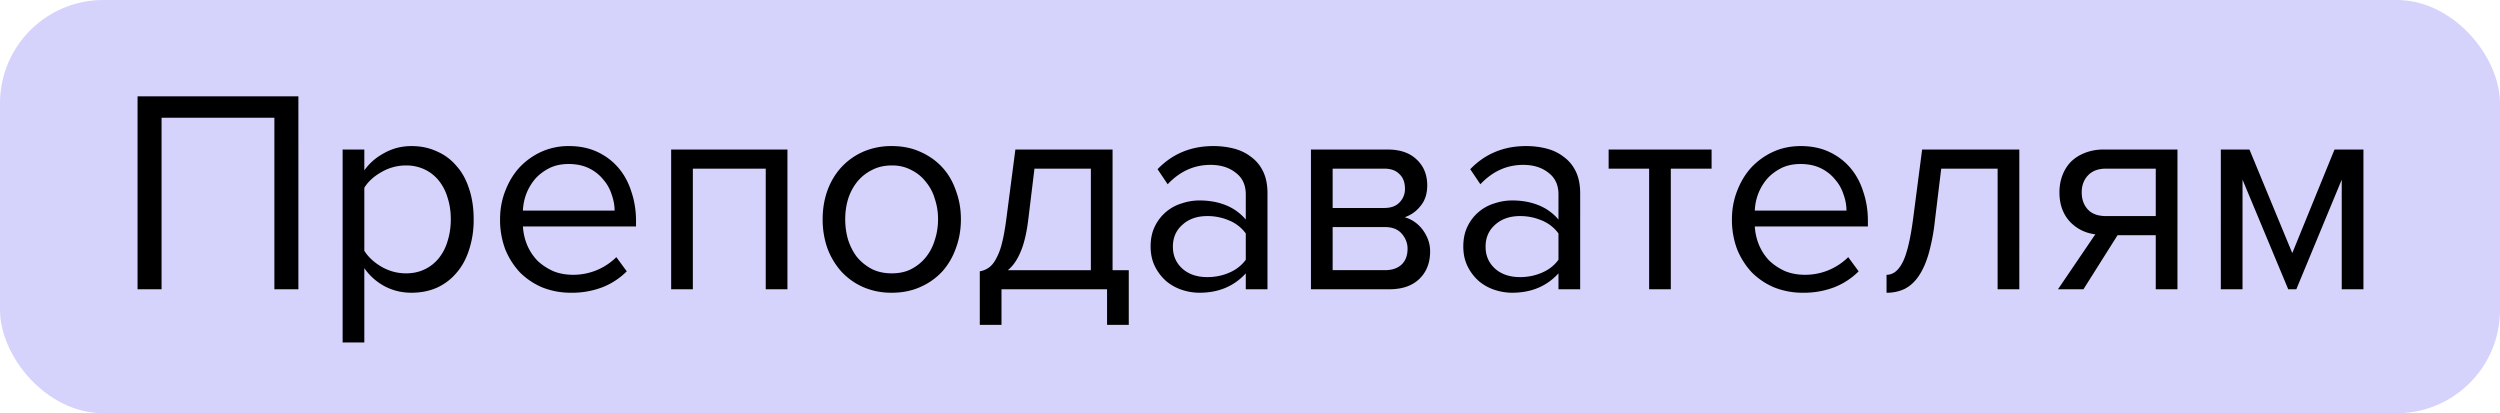
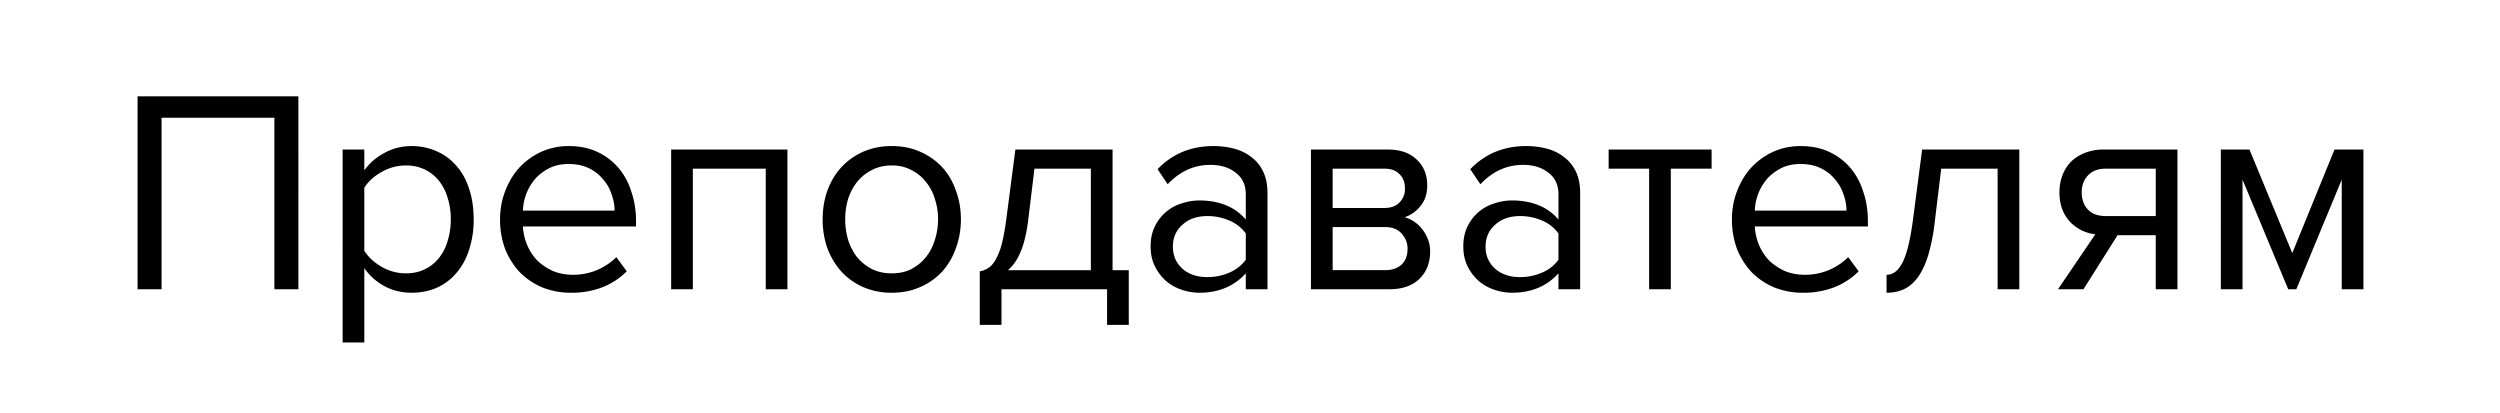
<svg xmlns="http://www.w3.org/2000/svg" width="121" height="20" fill="none">
-   <rect width="121" height="20" rx="5" fill="#D5D2FB" />
  <path d="M13.28 14V5.698H7.82V14H6.658V4.662h7.784V14H13.28Zm6.635.168c-.466 0-.896-.103-1.288-.308a2.8 2.8 0 0 1-.994-.882v3.598h-1.05V7.238h1.05v1.008c.243-.345.565-.625.966-.84.401-.224.84-.336 1.316-.336.448 0 .854.084 1.218.252.373.159.69.392.952.7.27.299.476.667.616 1.106.15.439.224.933.224 1.484a4.59 4.59 0 0 1-.224 1.484c-.14.439-.345.812-.616 1.12a2.668 2.668 0 0 1-.952.714c-.364.159-.77.238-1.218.238Zm-.266-.938c.336 0 .64-.065.91-.196.27-.13.5-.313.686-.546a2.38 2.38 0 0 0 .42-.826c.103-.327.154-.677.154-1.05s-.051-.719-.154-1.036a2.38 2.38 0 0 0-.42-.826 1.957 1.957 0 0 0-.686-.546 2.066 2.066 0 0 0-.91-.196c-.42 0-.817.107-1.19.322-.364.205-.64.457-.826.756v3.052c.187.299.462.555.826.77.373.215.77.322 1.19.322Zm7.998.938a3.7 3.7 0 0 1-1.386-.252 3.392 3.392 0 0 1-1.092-.728 3.65 3.65 0 0 1-.714-1.12 4.041 4.041 0 0 1-.252-1.456c0-.485.084-.943.252-1.372.168-.439.397-.817.686-1.134.299-.317.649-.57 1.05-.756a3.21 3.21 0 0 1 1.344-.28c.513 0 .97.093 1.372.28.401.187.742.443 1.022.77s.49.714.63 1.162c.15.439.224.91.224 1.414v.266h-5.474c.019.317.089.62.21.91.121.28.285.527.49.742.215.205.467.373.756.504.29.121.616.182.98.182a2.96 2.96 0 0 0 2.086-.854l.504.686a3.43 3.43 0 0 1-1.176.77 4.08 4.08 0 0 1-1.512.266Zm2.1-3.976c0-.252-.047-.509-.14-.77a2.002 2.002 0 0 0-.406-.728 2 2 0 0 0-.686-.546c-.28-.14-.611-.21-.994-.21-.364 0-.681.07-.952.21-.27.14-.5.317-.686.532a2.56 2.56 0 0 0-.42.728 2.6 2.6 0 0 0-.154.784h4.438ZM37.062 14V8.162h-3.528V14h-1.05V7.238h5.628V14h-1.05Zm6.1.168a3.41 3.41 0 0 1-1.4-.28 3.187 3.187 0 0 1-1.05-.756 3.548 3.548 0 0 1-.672-1.134 4.19 4.19 0 0 1-.224-1.386c0-.485.075-.943.224-1.372.159-.439.383-.817.672-1.134.29-.317.64-.57 1.05-.756a3.41 3.41 0 0 1 1.4-.28c.514 0 .976.093 1.386.28.42.187.775.439 1.064.756.29.317.509.695.658 1.134.159.43.238.887.238 1.372 0 .495-.08.957-.238 1.386-.15.43-.369.807-.658 1.134a3.15 3.15 0 0 1-1.064.756c-.41.187-.873.28-1.386.28Zm0-.938c.364 0 .681-.07.952-.21.28-.15.514-.34.7-.574.196-.243.34-.523.434-.84.103-.317.154-.649.154-.994s-.051-.672-.154-.98a2.256 2.256 0 0 0-.434-.826 1.997 1.997 0 0 0-.7-.574 1.94 1.94 0 0 0-.952-.224c-.364 0-.686.075-.966.224-.28.14-.518.331-.714.574a2.578 2.578 0 0 0-.434.826c-.093.308-.14.635-.14.98s.047.677.14.994c.103.317.247.597.434.84.196.233.434.425.714.574.28.14.602.21.966.21Zm4.26-.098c.159-.028.299-.084.42-.168.13-.084.247-.22.35-.406a2.97 2.97 0 0 0 .294-.756c.084-.317.159-.728.224-1.232l.434-3.332h4.704v5.838h.784v2.646h-1.05V14h-5.11v1.722h-1.05v-2.59Zm2.338-2.436c-.084.644-.21 1.153-.378 1.526-.159.373-.36.658-.602.854h4.018V8.162h-2.73l-.308 2.534ZM60.296 14v-.77c-.57.625-1.316.938-2.24.938-.29 0-.574-.047-.854-.14a2.311 2.311 0 0 1-.756-.42 2.309 2.309 0 0 1-.546-.714c-.14-.28-.21-.602-.21-.966 0-.373.07-.7.21-.98a2.12 2.12 0 0 1 1.302-1.106c.28-.093.564-.14.854-.14.466 0 .886.075 1.26.224.382.15.709.383.98.7V9.408c0-.457-.164-.807-.49-1.05-.318-.252-.724-.378-1.218-.378-.794 0-1.484.313-2.072.938l-.49-.728c.718-.747 1.619-1.12 2.702-1.12.354 0 .69.042 1.008.126.317.084.592.22.826.406.242.177.434.41.574.7.14.29.21.64.21 1.05V14h-1.05Zm-1.862-.588c.373 0 .723-.07 1.05-.21.336-.14.606-.35.812-.63v-1.274a1.882 1.882 0 0 0-.812-.63 2.637 2.637 0 0 0-1.05-.21c-.495 0-.896.14-1.204.42-.308.27-.462.625-.462 1.064 0 .43.154.784.462 1.064.308.27.709.406 1.204.406ZM63.45 14V7.238h3.724c.598 0 1.064.163 1.4.49.336.317.504.733.504 1.246 0 .41-.112.747-.336 1.008a1.612 1.612 0 0 1-.756.532c.168.047.327.121.476.224.15.103.28.229.392.378.112.15.201.313.266.49.066.177.098.364.098.56 0 .55-.172.994-.518 1.33-.345.336-.83.504-1.456.504H63.45Zm3.584-.924c.336 0 .602-.089.798-.266.196-.187.294-.443.294-.77 0-.27-.093-.513-.28-.728-.186-.215-.457-.322-.812-.322H64.5v2.086h2.534Zm-.042-3.01c.327 0 .574-.089.742-.266A.911.911 0 0 0 68 9.128c0-.299-.088-.532-.266-.7-.168-.177-.415-.266-.742-.266H64.5v1.904h2.492ZM75.43 14v-.77c-.569.625-1.316.938-2.24.938-.289 0-.574-.047-.854-.14a2.311 2.311 0 0 1-.756-.42 2.309 2.309 0 0 1-.546-.714c-.14-.28-.21-.602-.21-.966 0-.373.07-.7.21-.98a2.12 2.12 0 0 1 1.302-1.106c.28-.093.565-.14.854-.14.467 0 .887.075 1.26.224.383.15.71.383.98.7V9.408c0-.457-.163-.807-.49-1.05-.317-.252-.723-.378-1.218-.378-.793 0-1.484.313-2.072.938l-.49-.728c.719-.747 1.62-1.12 2.702-1.12.355 0 .691.042 1.008.126.318.084.593.22.826.406.243.177.434.41.574.7.14.29.21.64.21 1.05V14h-1.05Zm-1.862-.588c.374 0 .724-.07 1.05-.21.336-.14.607-.35.812-.63v-1.274a1.881 1.881 0 0 0-.812-.63 2.637 2.637 0 0 0-1.05-.21c-.494 0-.896.14-1.204.42-.308.27-.462.625-.462 1.064 0 .43.154.784.462 1.064.308.27.71.406 1.204.406Zm6.25.588V8.162h-1.96v-.924h4.983v.924h-1.974V14h-1.05Zm7.452.168a3.7 3.7 0 0 1-1.386-.252 3.392 3.392 0 0 1-1.092-.728 3.647 3.647 0 0 1-.714-1.12 4.041 4.041 0 0 1-.252-1.456c0-.485.084-.943.252-1.372.168-.439.397-.817.686-1.134a3.39 3.39 0 0 1 1.05-.756c.41-.187.859-.28 1.344-.28.513 0 .97.093 1.372.28.401.187.742.443 1.022.77s.49.714.63 1.162c.15.439.224.91.224 1.414v.266h-5.474c.019.317.089.62.21.91.121.28.285.527.49.742.215.205.467.373.756.504.29.121.616.182.98.182a2.96 2.96 0 0 0 2.086-.854l.504.686a3.43 3.43 0 0 1-1.176.77 4.08 4.08 0 0 1-1.512.266Zm2.1-3.976a2.28 2.28 0 0 0-.14-.77 2.003 2.003 0 0 0-.406-.728 2 2 0 0 0-.686-.546c-.28-.14-.611-.21-.994-.21-.364 0-.681.07-.952.21-.27.14-.5.317-.686.532a2.555 2.555 0 0 0-.42.728 2.593 2.593 0 0 0-.154.784h4.438Zm1.939 3.108c.317 0 .578-.205.784-.616.205-.41.373-1.115.504-2.114l.434-3.332h4.704V14h-1.05V8.162h-2.73l-.308 2.534a9.693 9.693 0 0 1-.308 1.61c-.131.439-.294.798-.49 1.078-.187.27-.411.471-.672.602a1.978 1.978 0 0 1-.868.182V13.3Zm8.298.7 1.806-2.66a1.985 1.985 0 0 1-1.246-.63c-.326-.364-.49-.83-.49-1.4 0-.29.047-.56.14-.812.094-.252.229-.471.406-.658.187-.187.411-.331.672-.434a2.4 2.4 0 0 1 .924-.168h3.57V14h-1.05v-2.618h-1.848L100.839 14h-1.232Zm4.732-3.542V8.162h-2.408c-.373 0-.662.107-.868.322-.205.215-.308.49-.308.826 0 .336.098.611.294.826.196.215.49.322.882.322h2.408ZM113.34 14V8.694L111.142 14h-.392l-2.212-5.306V14h-1.05V7.238h1.386l2.072 5.012 2.044-5.012h1.4V14h-1.05Z" fill="#000" />
</svg>